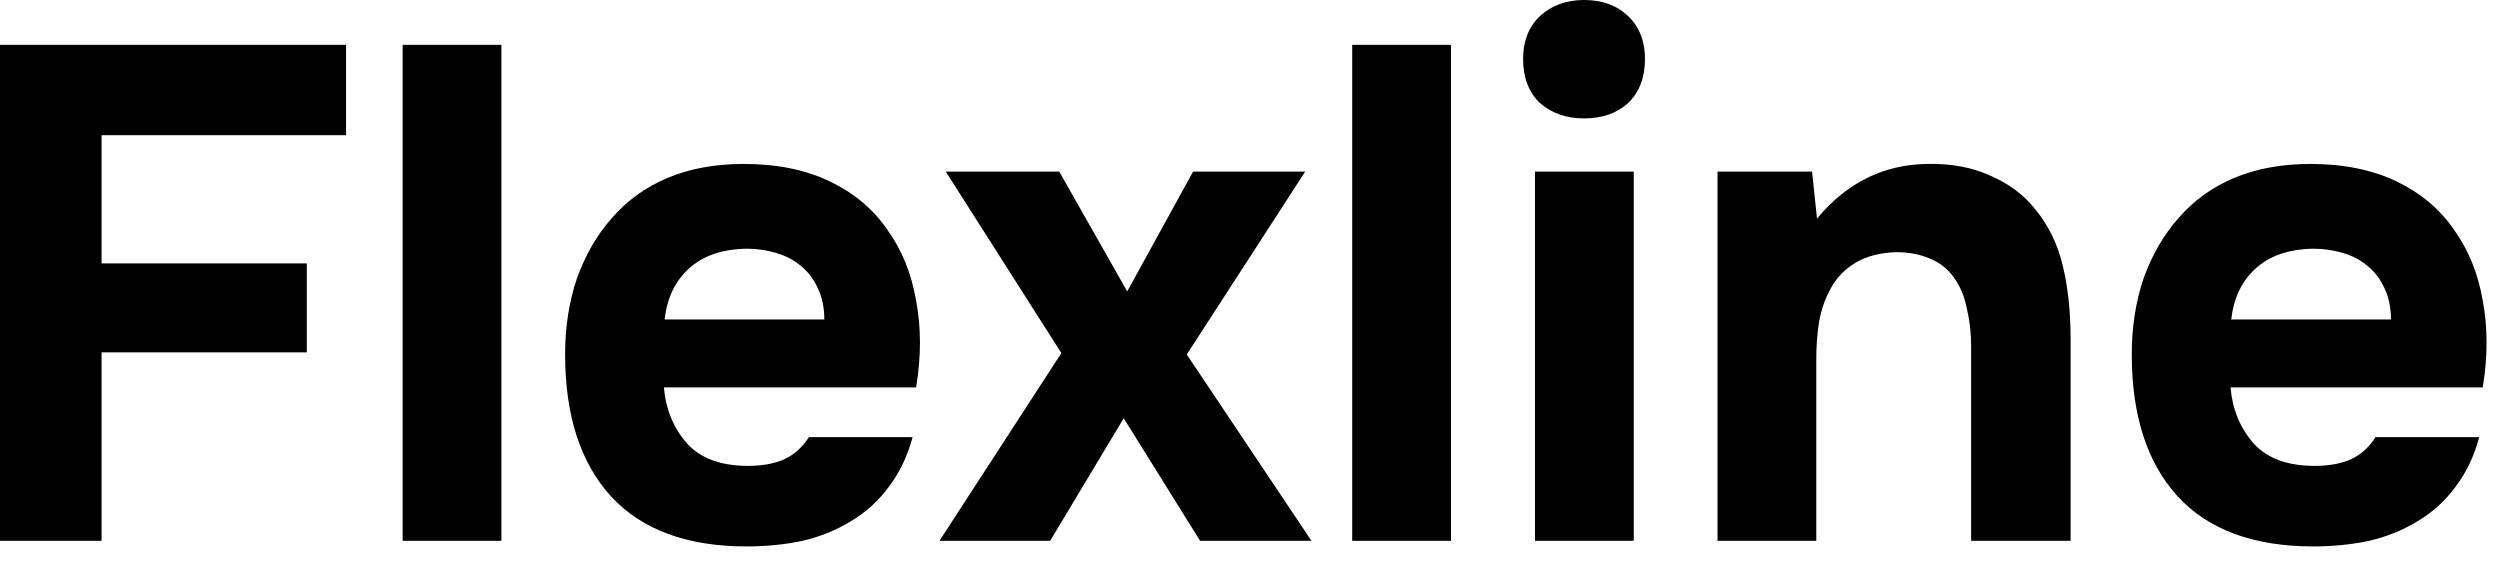
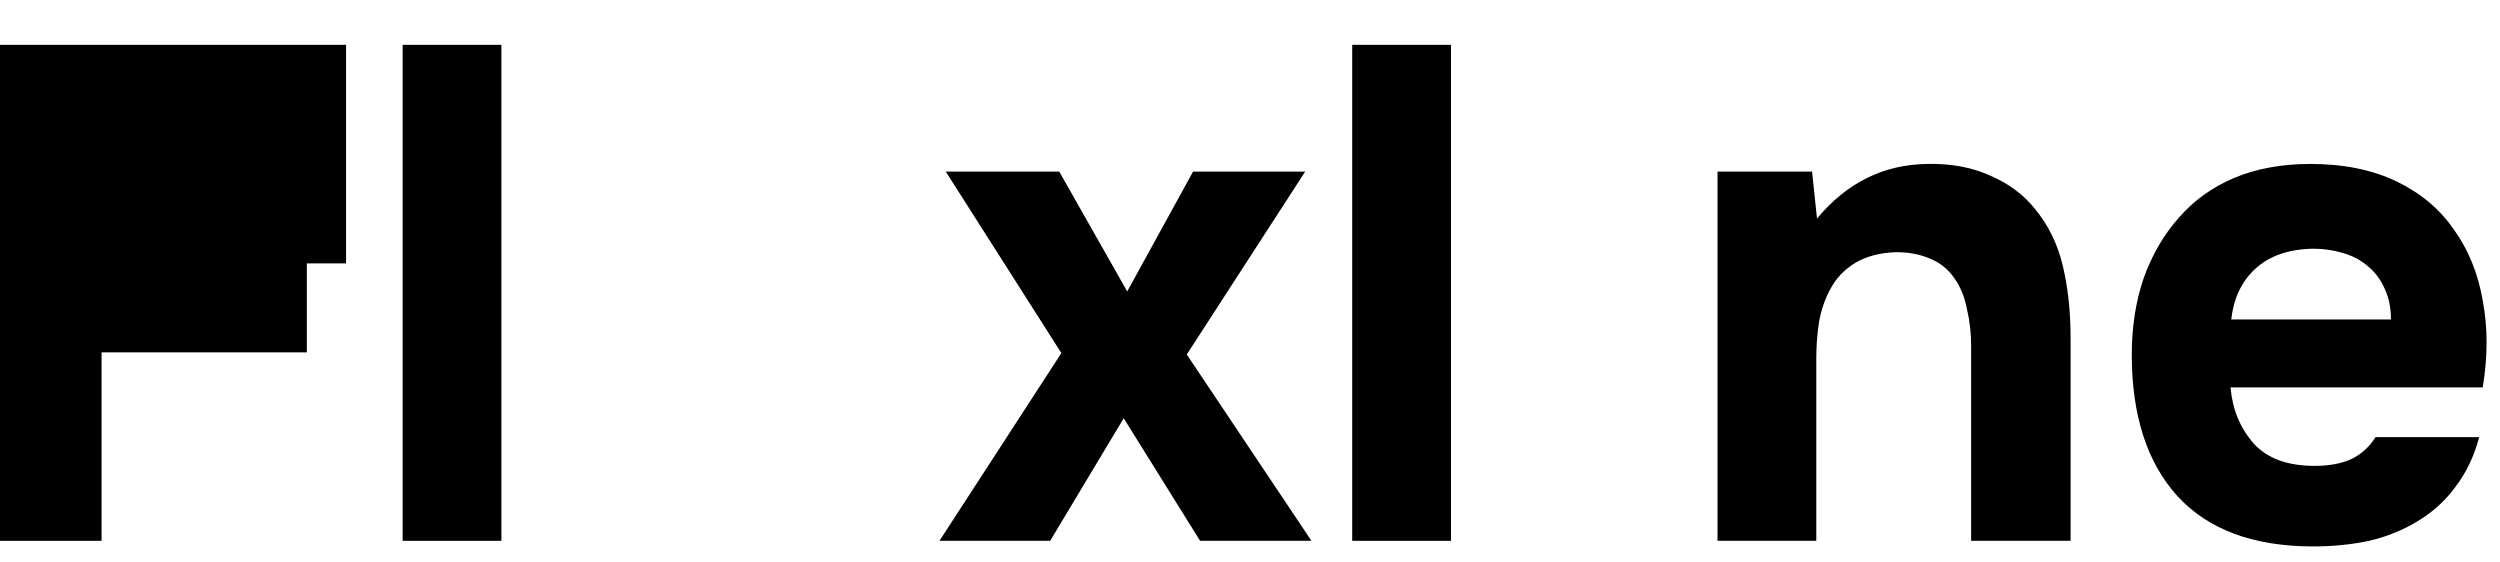
<svg xmlns="http://www.w3.org/2000/svg" width="89" height="20" viewBox="0 0 89 20" fill="none">
  <path d="M82.4 16.585C82.898 16.585 83.323 16.51 83.672 16.36C84.037 16.194 84.337 15.928 84.57 15.562H88.26C88.078 16.244 87.795 16.834 87.413 17.333C87.047 17.832 86.598 18.239 86.066 18.555C85.55 18.871 84.977 19.104 84.345 19.253C83.713 19.386 83.048 19.453 82.35 19.453C80.222 19.453 78.609 18.854 77.512 17.657C76.431 16.46 75.891 14.781 75.891 12.619C75.891 11.639 76.032 10.732 76.315 9.901C76.614 9.07 77.029 8.355 77.562 7.756C78.094 7.141 78.75 6.667 79.532 6.335C80.33 6.002 81.236 5.836 82.25 5.836C83.431 5.836 84.453 6.044 85.318 6.459C86.182 6.875 86.864 7.449 87.363 8.18C87.878 8.895 88.219 9.735 88.385 10.699C88.568 11.663 88.568 12.694 88.385 13.792H79.407C79.474 14.573 79.748 15.238 80.23 15.787C80.712 16.319 81.435 16.585 82.4 16.585ZM85.118 11.372C85.118 10.957 85.043 10.591 84.894 10.275C84.744 9.943 84.544 9.677 84.295 9.477C84.046 9.261 83.746 9.103 83.397 9.003C83.065 8.903 82.716 8.854 82.35 8.854C81.469 8.87 80.779 9.111 80.28 9.577C79.798 10.026 79.515 10.624 79.432 11.372H85.118Z" fill="black" />
  <path d="M64.685 7.781C65.749 6.501 67.062 5.852 68.625 5.836C69.473 5.819 70.221 5.96 70.87 6.26C71.518 6.542 72.042 6.933 72.441 7.432C72.923 8.014 73.256 8.695 73.439 9.477C73.621 10.242 73.713 11.098 73.713 12.046V19.253H70.172V12.32C70.172 11.854 70.122 11.414 70.022 10.998C69.939 10.566 69.789 10.2 69.573 9.901C69.357 9.585 69.066 9.352 68.7 9.203C68.351 9.053 67.952 8.978 67.503 8.978C66.938 8.995 66.456 9.119 66.057 9.352C65.674 9.585 65.383 9.884 65.184 10.25C64.984 10.599 64.843 10.998 64.76 11.447C64.693 11.879 64.66 12.32 64.66 12.769V19.253H61.144V6.11H64.51L64.685 7.781Z" fill="black" />
-   <path d="M56.391 0C57.04 0 57.563 0.191 57.963 0.574C58.362 0.956 58.561 1.463 58.561 2.095C58.561 2.76 58.362 3.284 57.963 3.666C57.563 4.032 57.04 4.215 56.391 4.215C55.76 4.215 55.236 4.032 54.82 3.666C54.421 3.284 54.222 2.76 54.222 2.095C54.222 1.463 54.421 0.956 54.82 0.574C55.236 0.191 55.76 0 56.391 0ZM58.162 19.253H54.646V6.11H58.162V19.253Z" fill="black" />
  <path d="M51.655 19.253H48.139V1.596H51.655V19.253Z" fill="black" />
  <path d="M42.473 6.11H46.464L42.249 12.62L46.688 19.253H42.723L40.004 14.889L37.386 19.253H33.445L37.785 12.57L33.67 6.11H37.71L40.129 10.375L42.473 6.11Z" fill="black" />
-   <path d="M26.627 16.585C27.126 16.585 27.55 16.51 27.899 16.36C28.265 16.194 28.564 15.928 28.797 15.562H32.488C32.305 16.244 32.023 16.834 31.64 17.333C31.274 17.832 30.825 18.239 30.293 18.555C29.778 18.871 29.204 19.104 28.573 19.253C27.941 19.386 27.276 19.453 26.577 19.453C24.449 19.453 22.837 18.854 21.739 17.657C20.659 16.46 20.118 14.781 20.118 12.619C20.118 11.639 20.259 10.732 20.542 9.901C20.841 9.07 21.257 8.355 21.789 7.756C22.321 7.141 22.978 6.667 23.759 6.335C24.557 6.002 25.463 5.836 26.478 5.836C27.658 5.836 28.681 6.044 29.545 6.459C30.41 6.875 31.091 7.449 31.59 8.18C32.106 8.895 32.447 9.735 32.613 10.699C32.796 11.663 32.796 12.694 32.613 13.792H23.635C23.701 14.573 23.975 15.238 24.458 15.787C24.94 16.319 25.663 16.585 26.627 16.585ZM29.346 11.372C29.346 10.957 29.271 10.591 29.121 10.275C28.972 9.943 28.772 9.677 28.523 9.477C28.273 9.261 27.974 9.103 27.625 9.003C27.292 8.903 26.943 8.854 26.577 8.854C25.696 8.87 25.006 9.111 24.508 9.577C24.025 10.026 23.743 10.624 23.66 11.372H29.346Z" fill="black" />
  <path d="M17.85 19.253H14.334V1.596H17.85V19.253Z" fill="black" />
-   <path d="M12.32 1.596V4.813H3.616V9.377H10.923V12.544H3.616V19.253H0V1.596H12.32Z" fill="black" />
+   <path d="M12.32 1.596V4.813V9.377H10.923V12.544H3.616V19.253H0V1.596H12.32Z" fill="black" />
</svg>